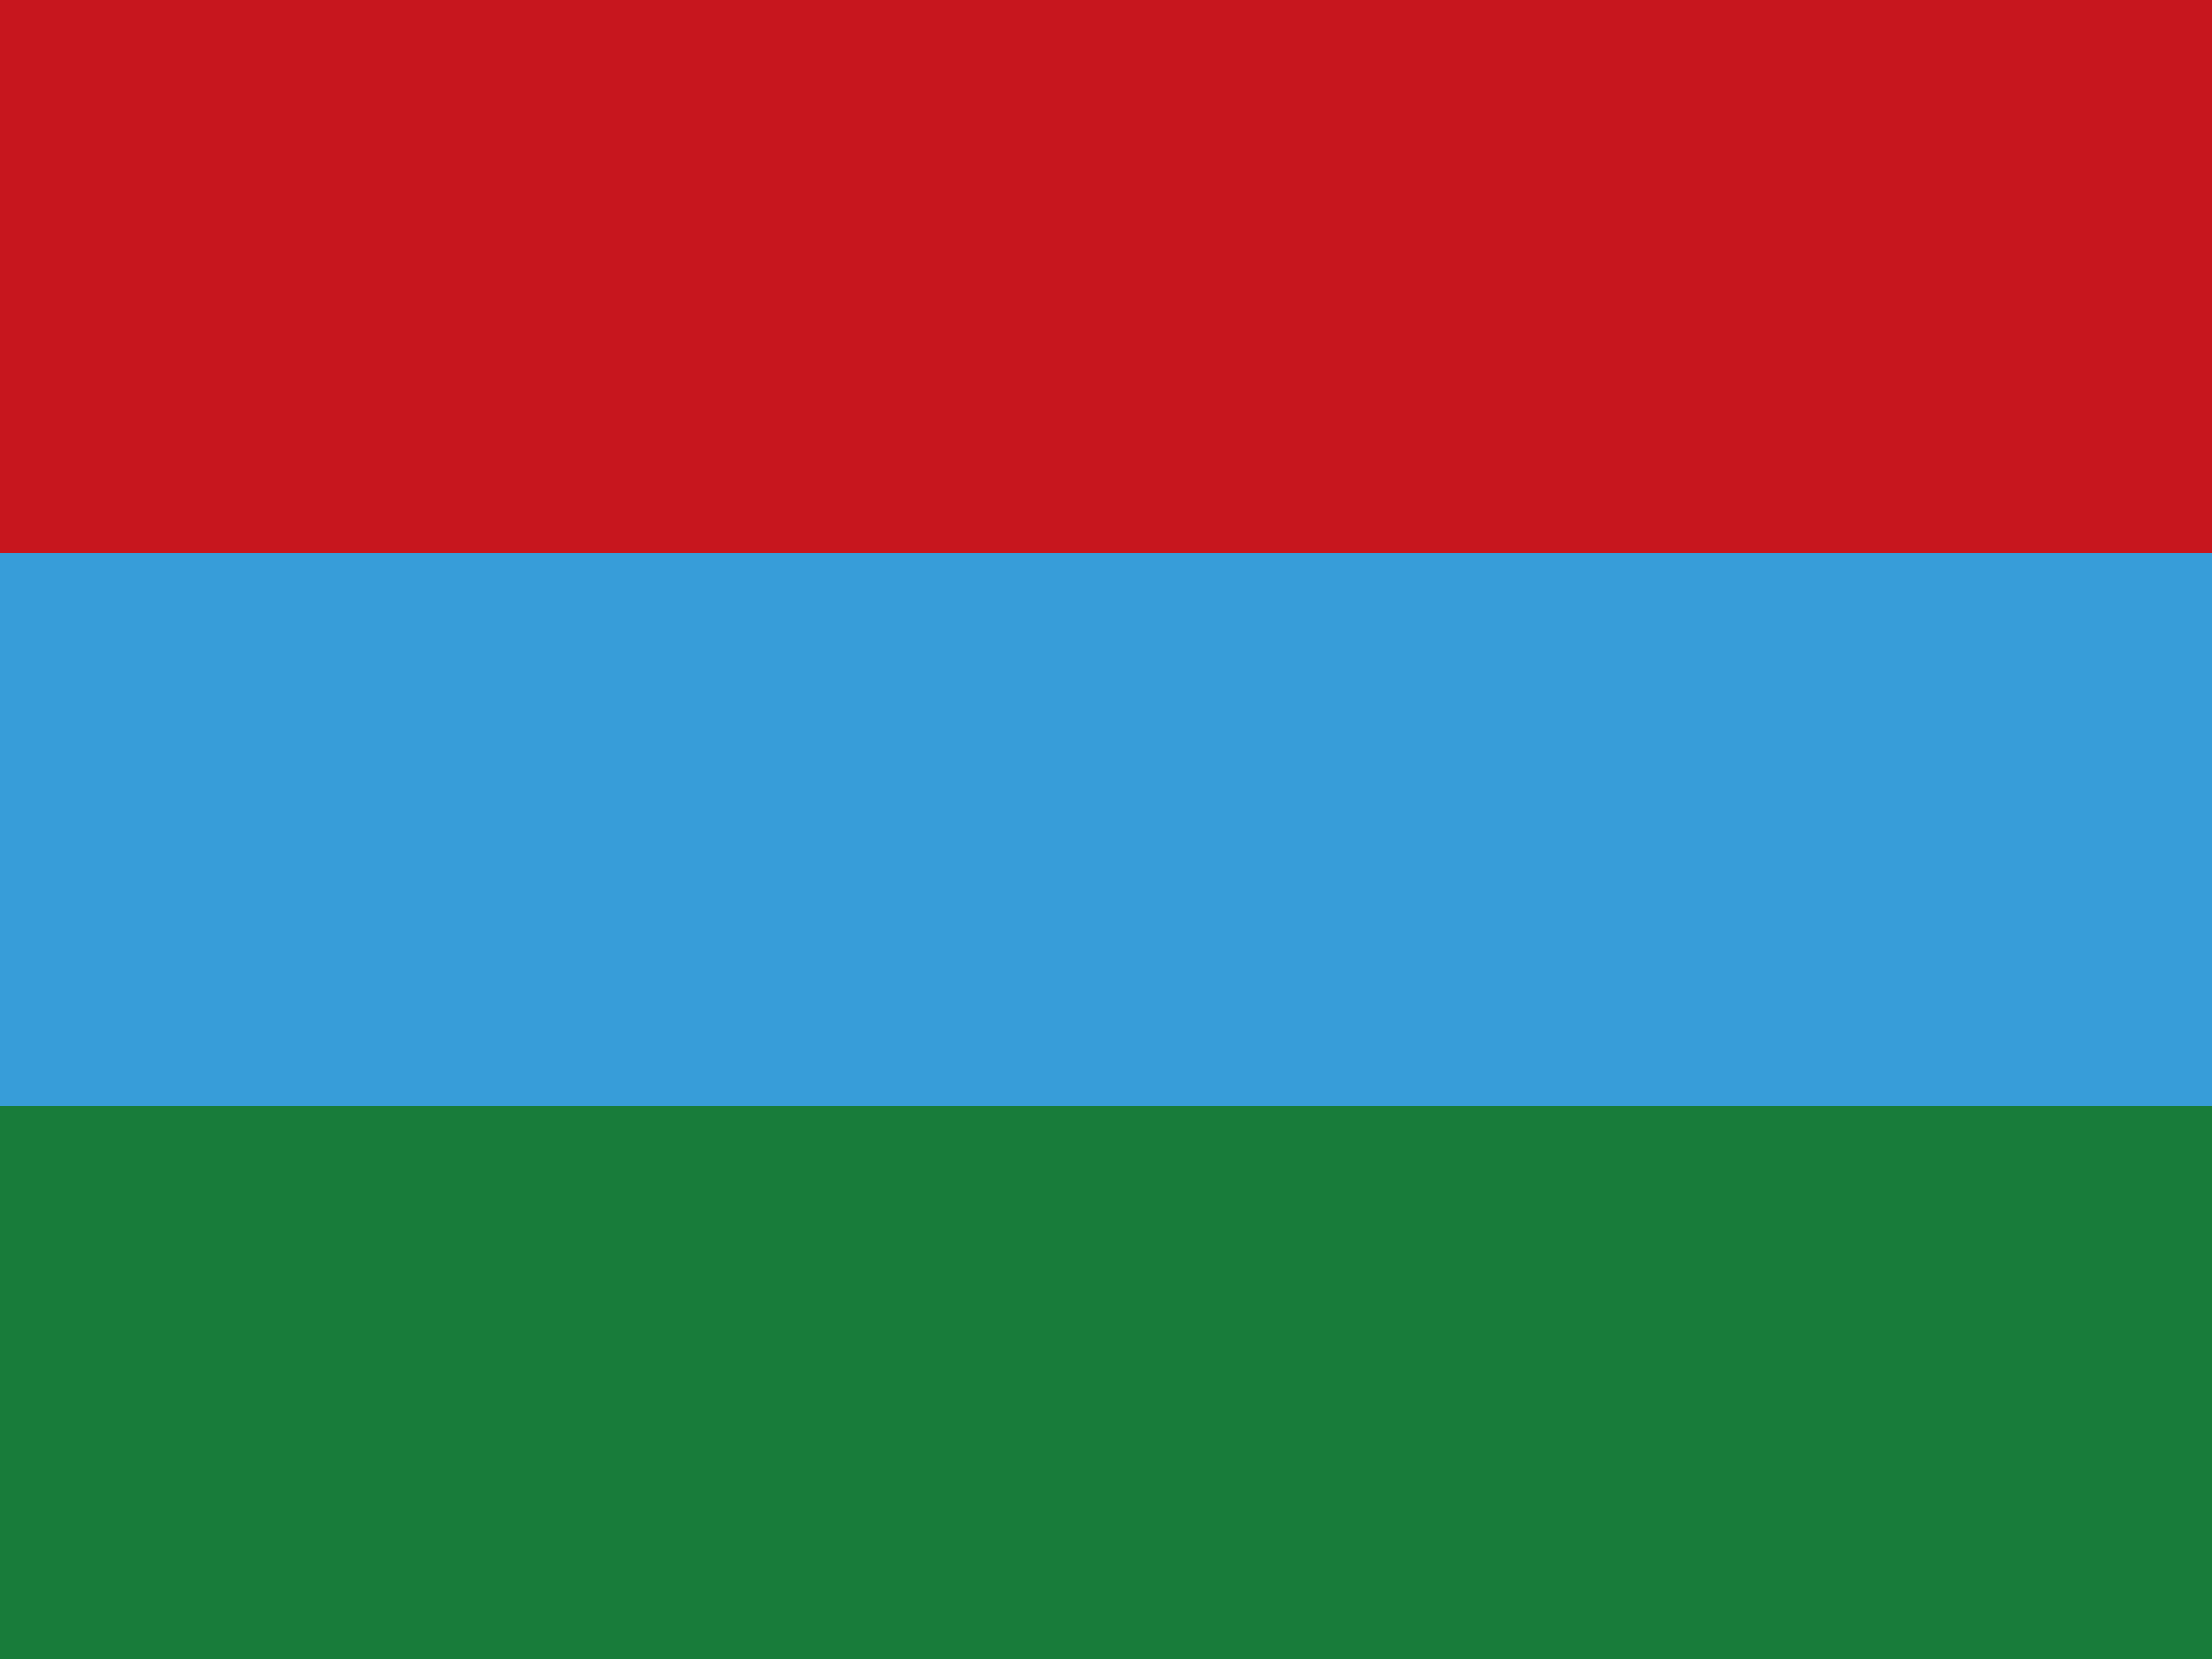
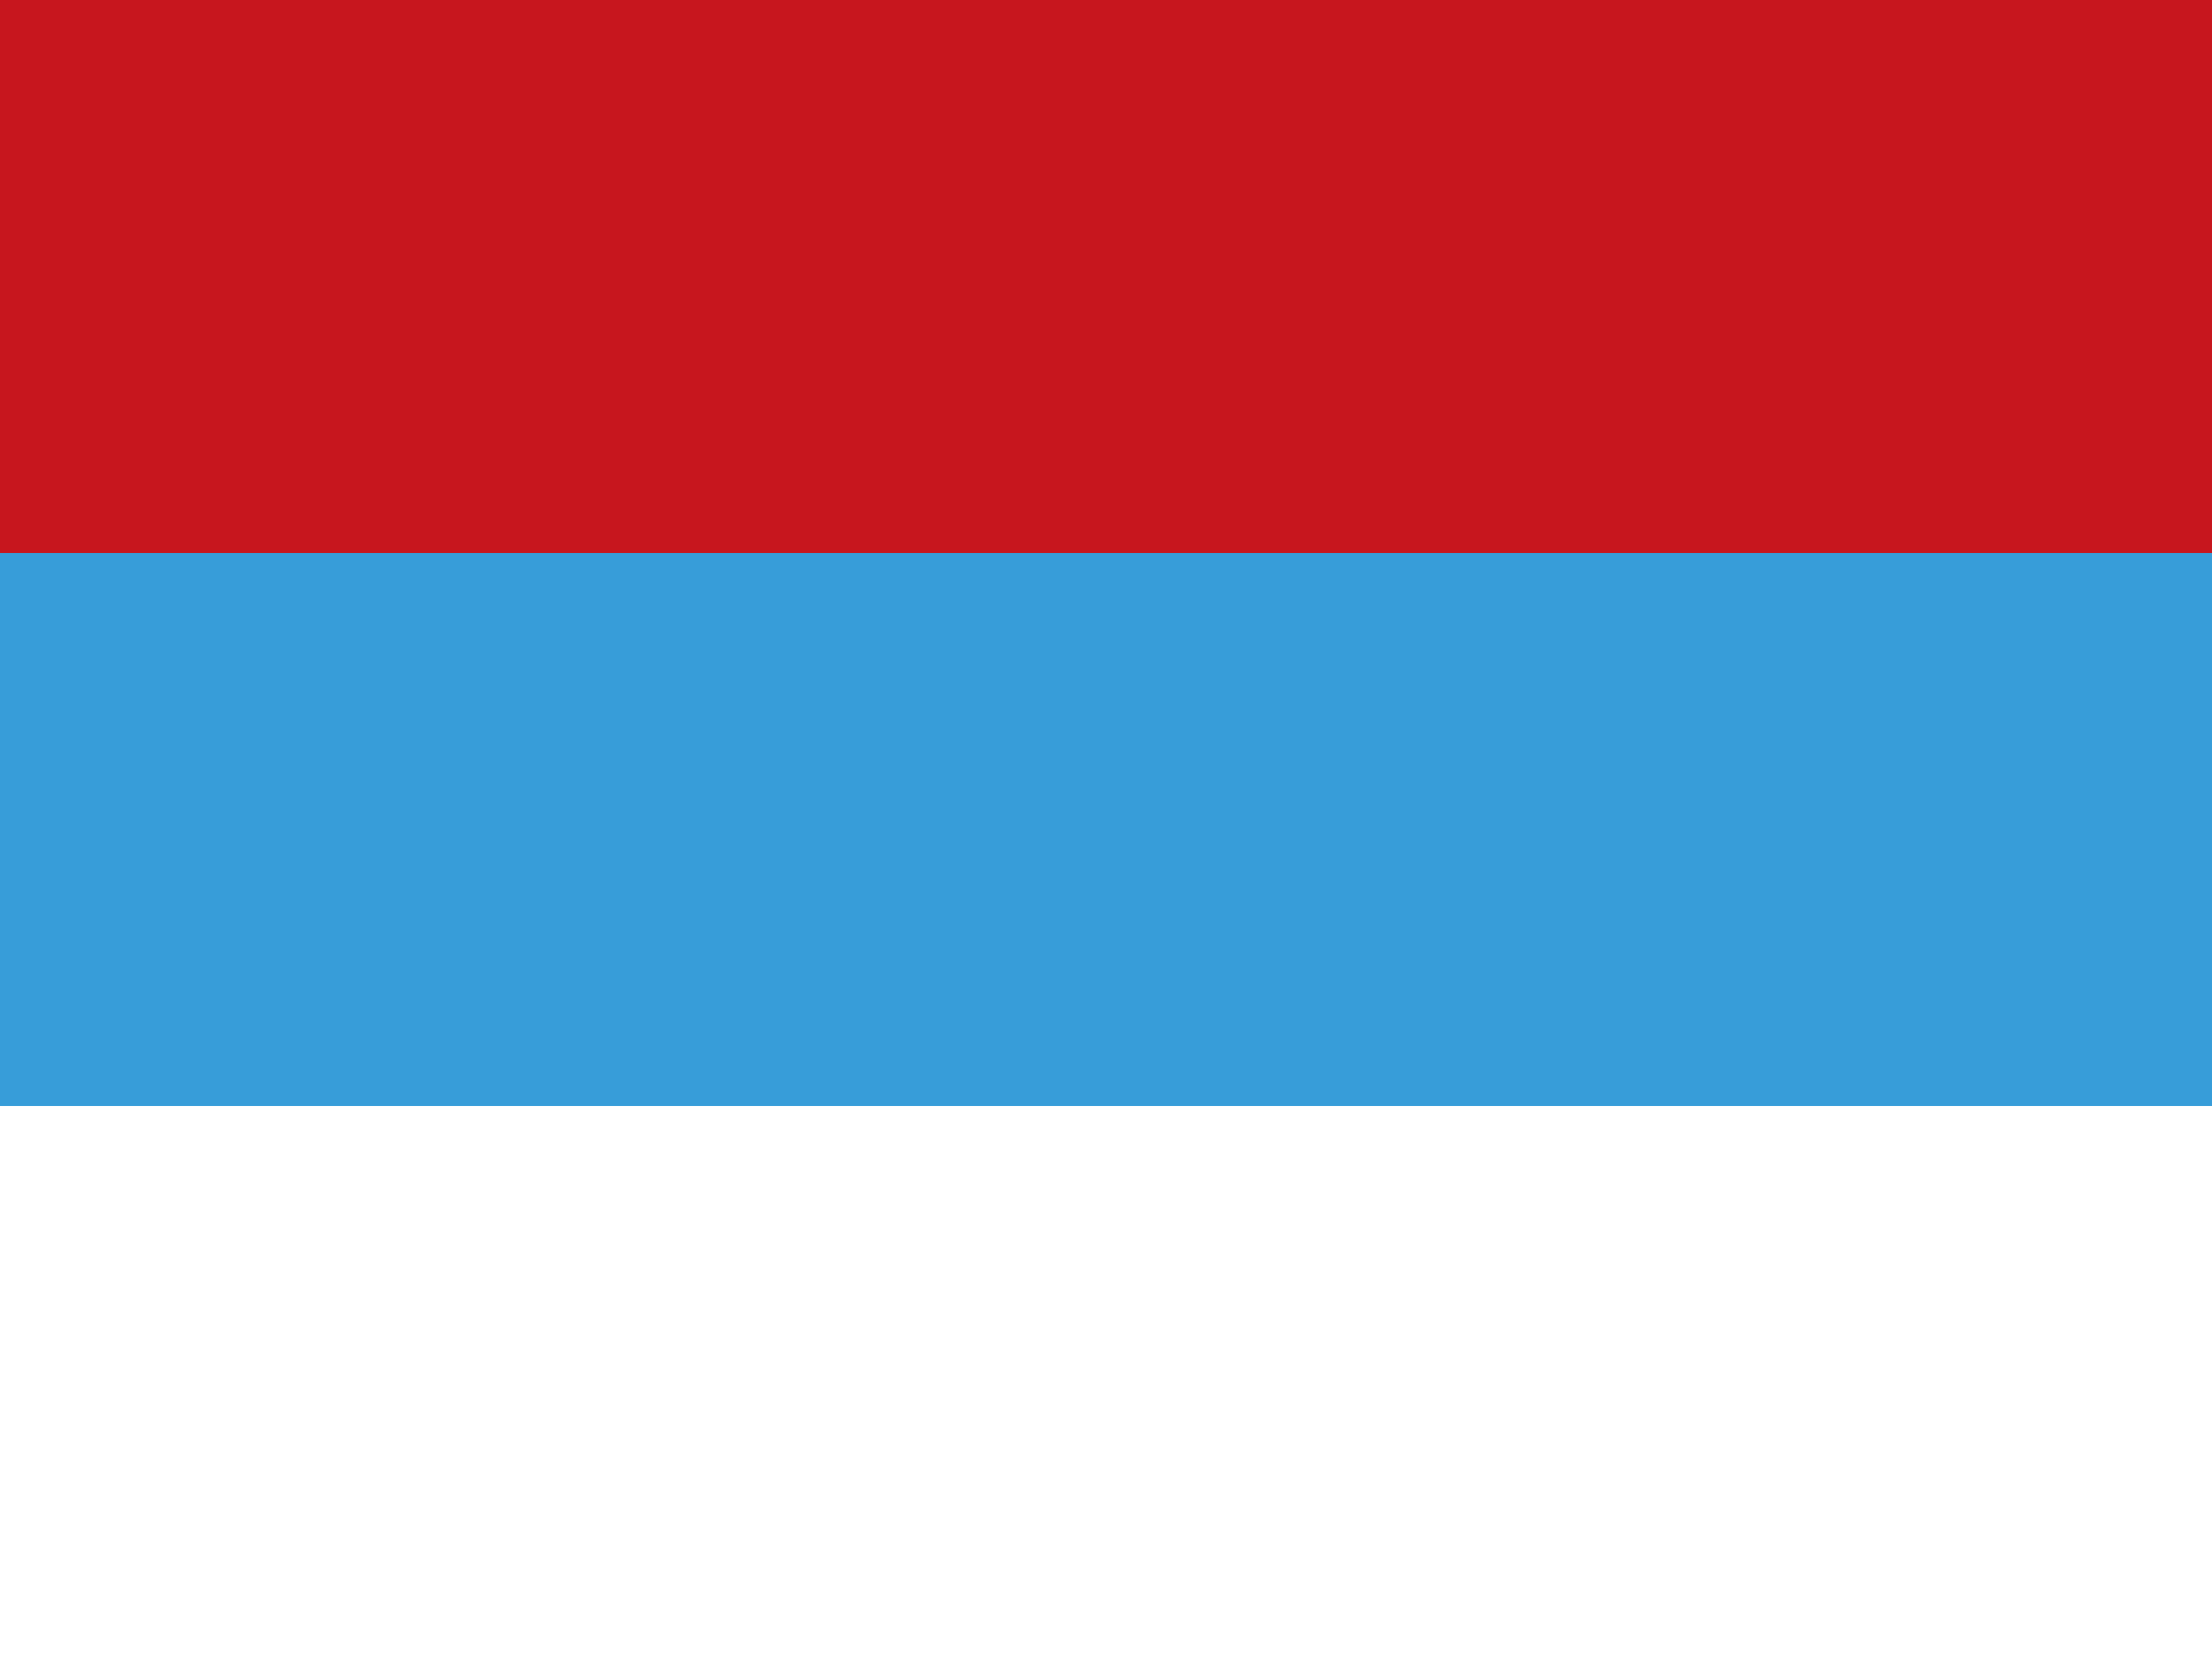
<svg xmlns="http://www.w3.org/2000/svg" id="圖層_1" data-name="圖層 1" viewBox="0 0 133 99.75">
  <defs>
    <style>.cls-1{fill:#187c3a;}.cls-2{fill:#379dd9;}.cls-3{fill:#c7161e;}</style>
  </defs>
-   <path class="cls-1" d="M0,0H133V99.75H0Z" />
  <path class="cls-2" d="M0,0H133V66.5H0Z" />
-   <path class="cls-3" d="M0,0H133V33.25H0Z" />
+   <path class="cls-3" d="M0,0H133V33.25H0" />
</svg>